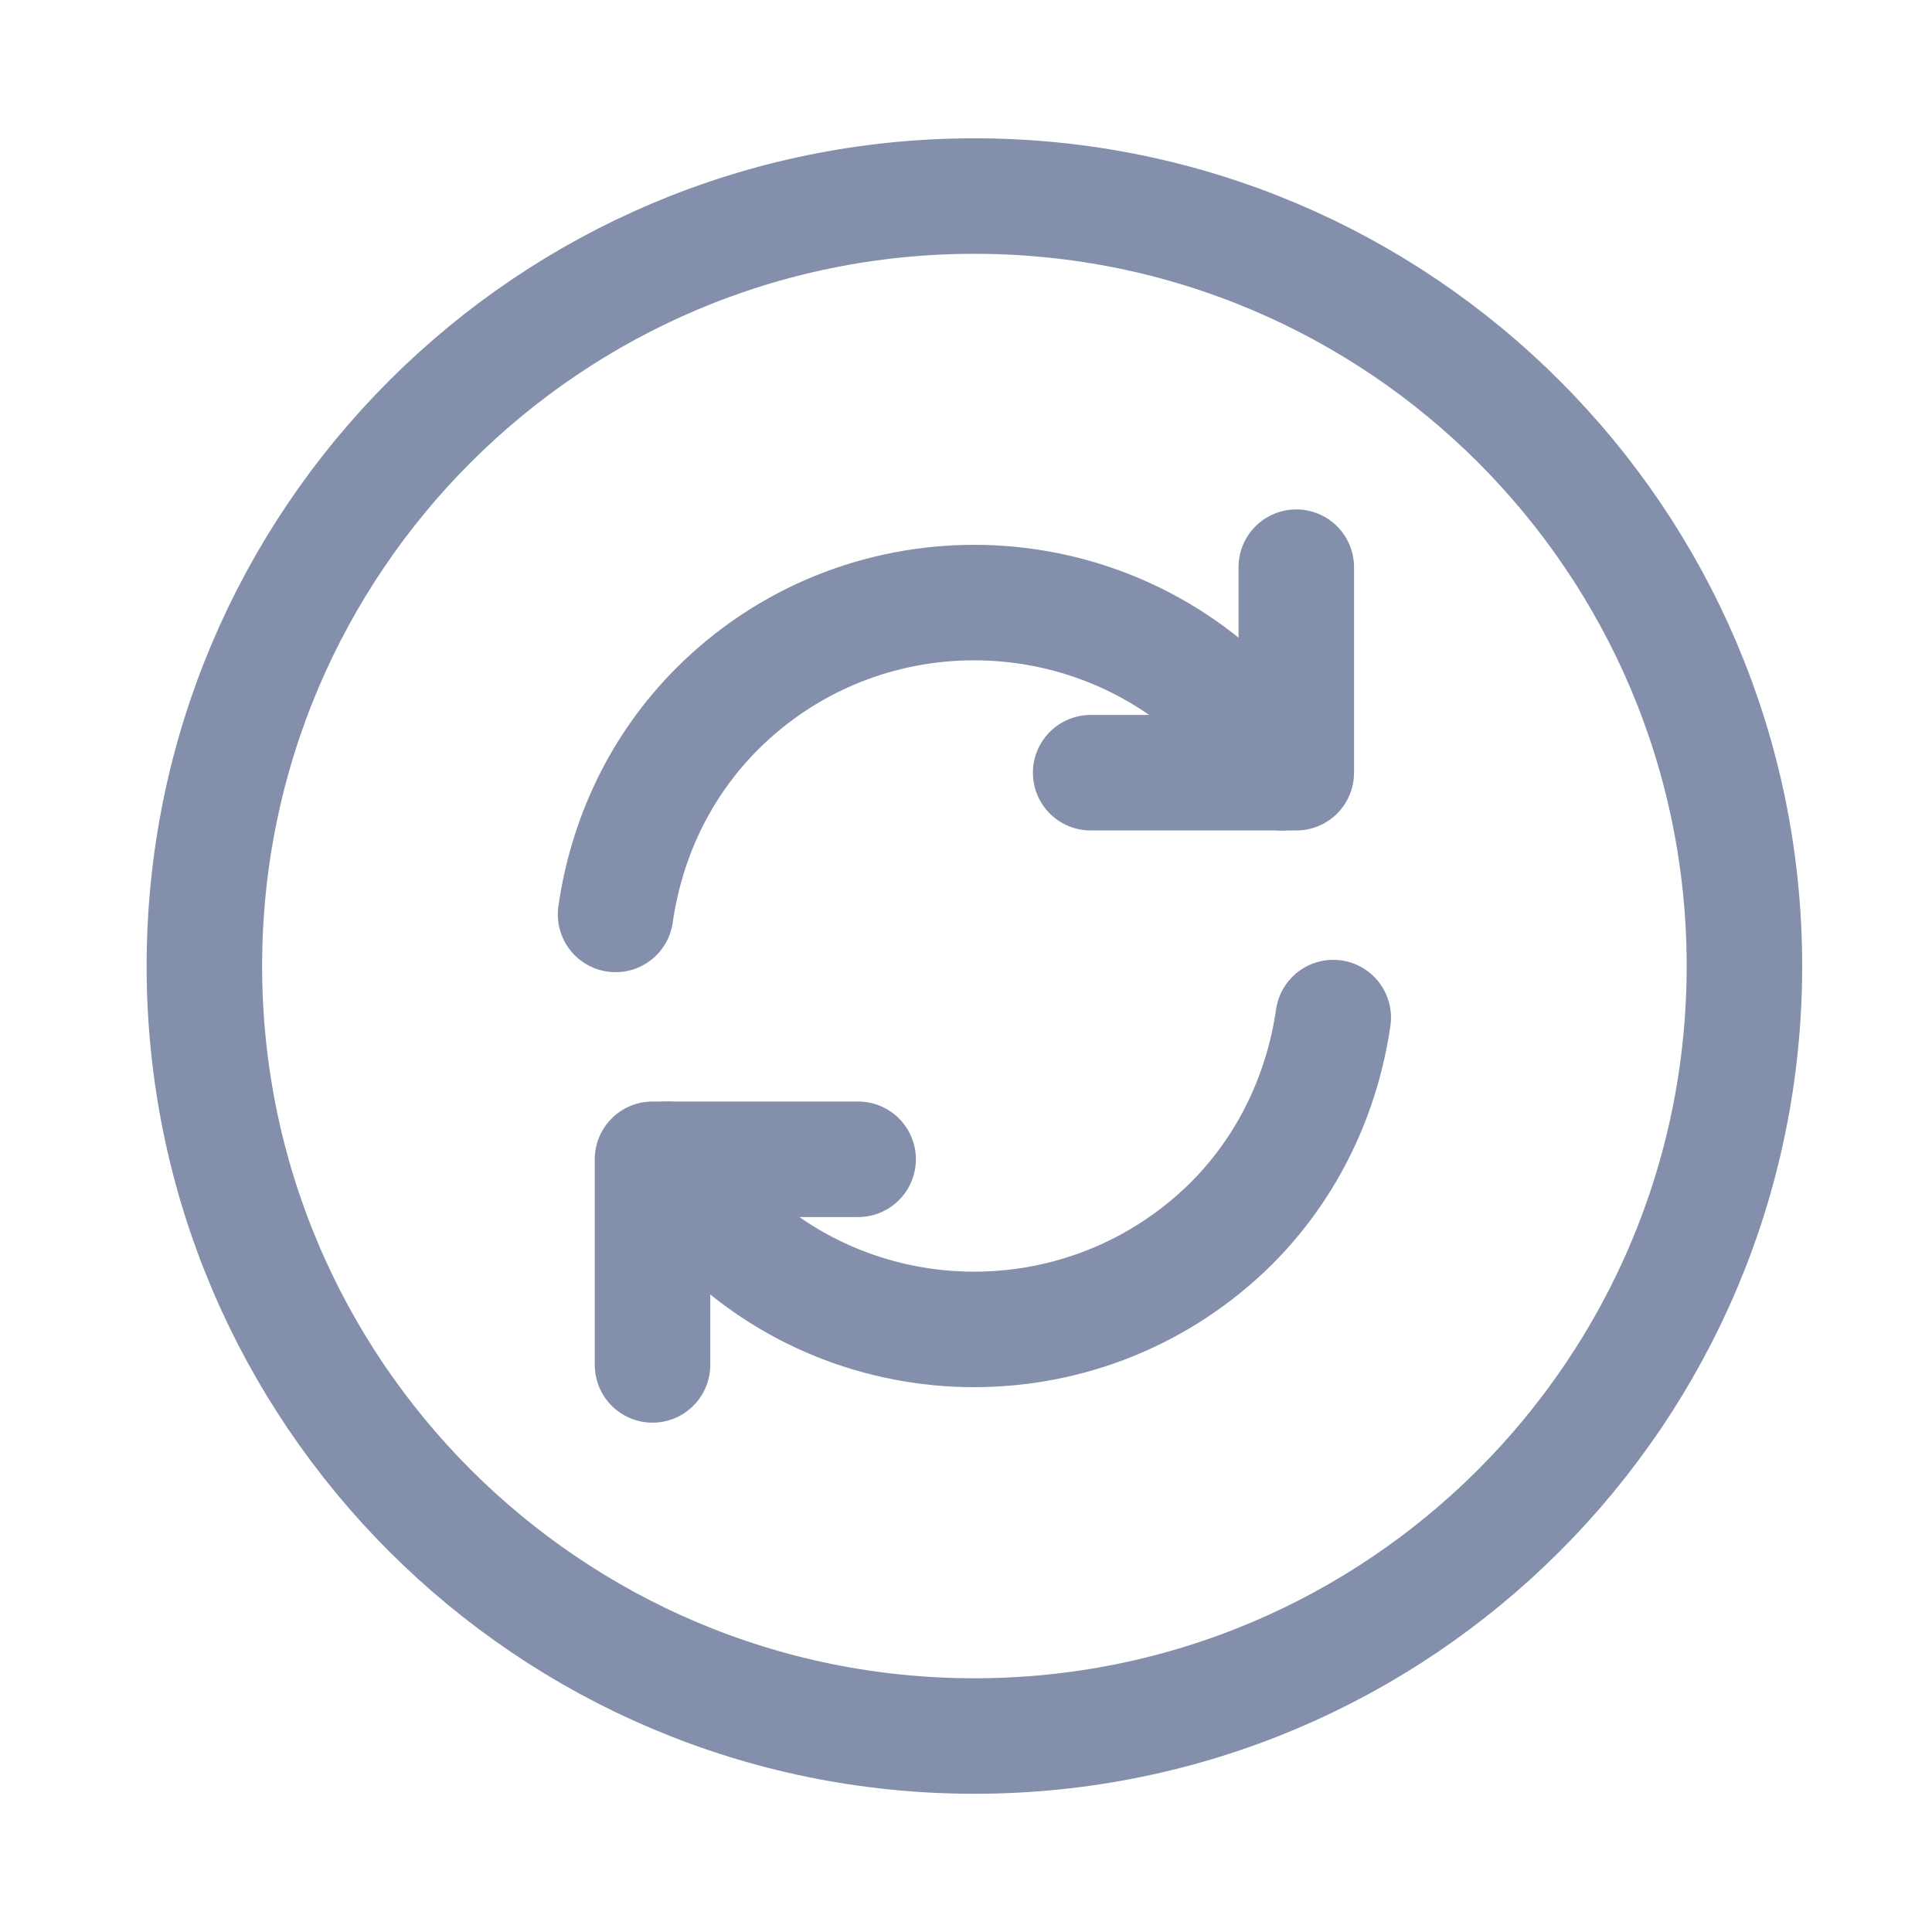
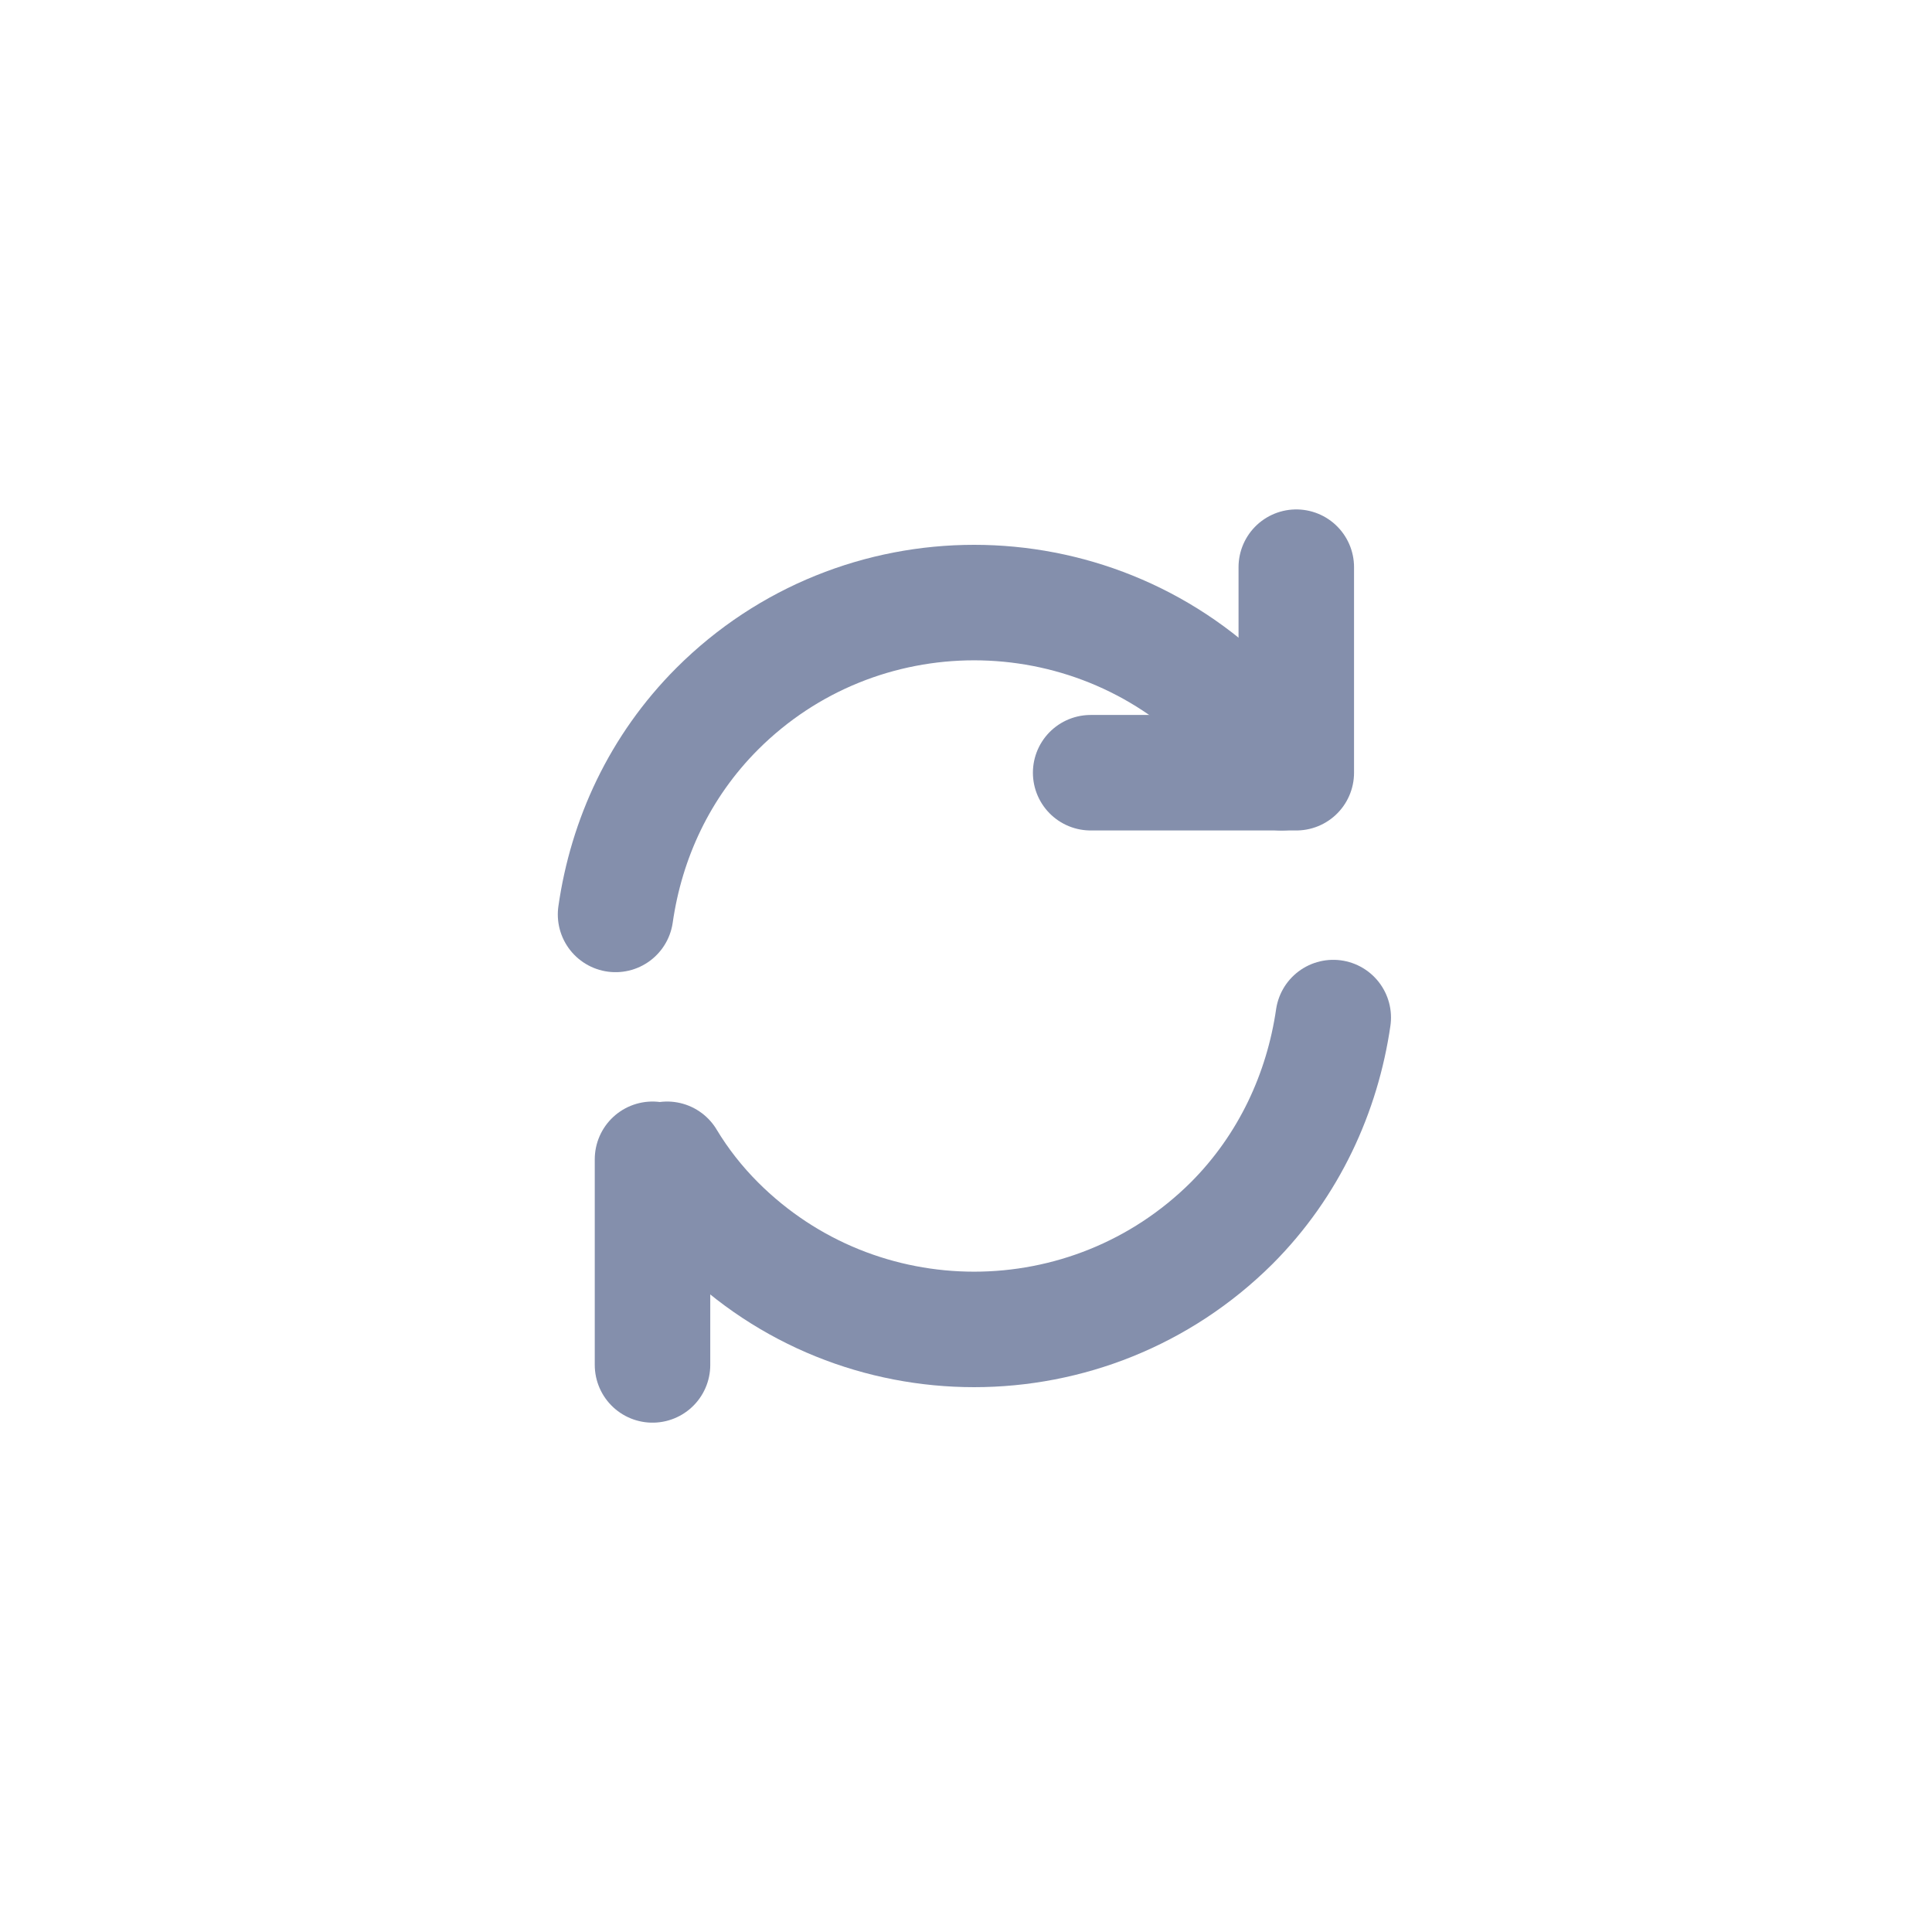
<svg xmlns="http://www.w3.org/2000/svg" width="23" height="23" viewBox="0 0 23 23" fill="none">
-   <path d="M11.6 20.667C16.663 20.667 20.767 16.563 20.767 11.501C20.767 6.438 16.663 2.334 11.6 2.334C6.537 2.334 2.433 6.438 2.433 11.501C2.433 16.563 6.537 20.667 11.6 20.667Z" stroke="#848FAC" stroke-width="1.375" stroke-linecap="round" stroke-linejoin="round" />
  <path d="M7.942 13.801C8.107 14.076 8.309 14.333 8.538 14.562C10.225 16.248 12.966 16.248 14.662 14.562C15.349 13.874 15.743 13.003 15.872 12.114" stroke="#848FAC" stroke-width="1.375" stroke-linecap="round" stroke-linejoin="round" />
  <path d="M7.328 10.886C7.457 9.988 7.851 9.126 8.538 8.438C10.225 6.752 12.966 6.752 14.662 8.438C14.9 8.677 15.092 8.933 15.258 9.199" stroke="#848FAC" stroke-width="1.375" stroke-linecap="round" stroke-linejoin="round" />
-   <path d="M7.768 16.249V13.801H10.216" stroke="#848FAC" stroke-width="1.375" stroke-linecap="round" stroke-linejoin="round" />
+   <path d="M7.768 16.249V13.801" stroke="#848FAC" stroke-width="1.375" stroke-linecap="round" stroke-linejoin="round" />
  <path d="M15.432 6.752V9.199H12.984" stroke="#848FAC" stroke-width="1.375" stroke-linecap="round" stroke-linejoin="round" />
</svg>